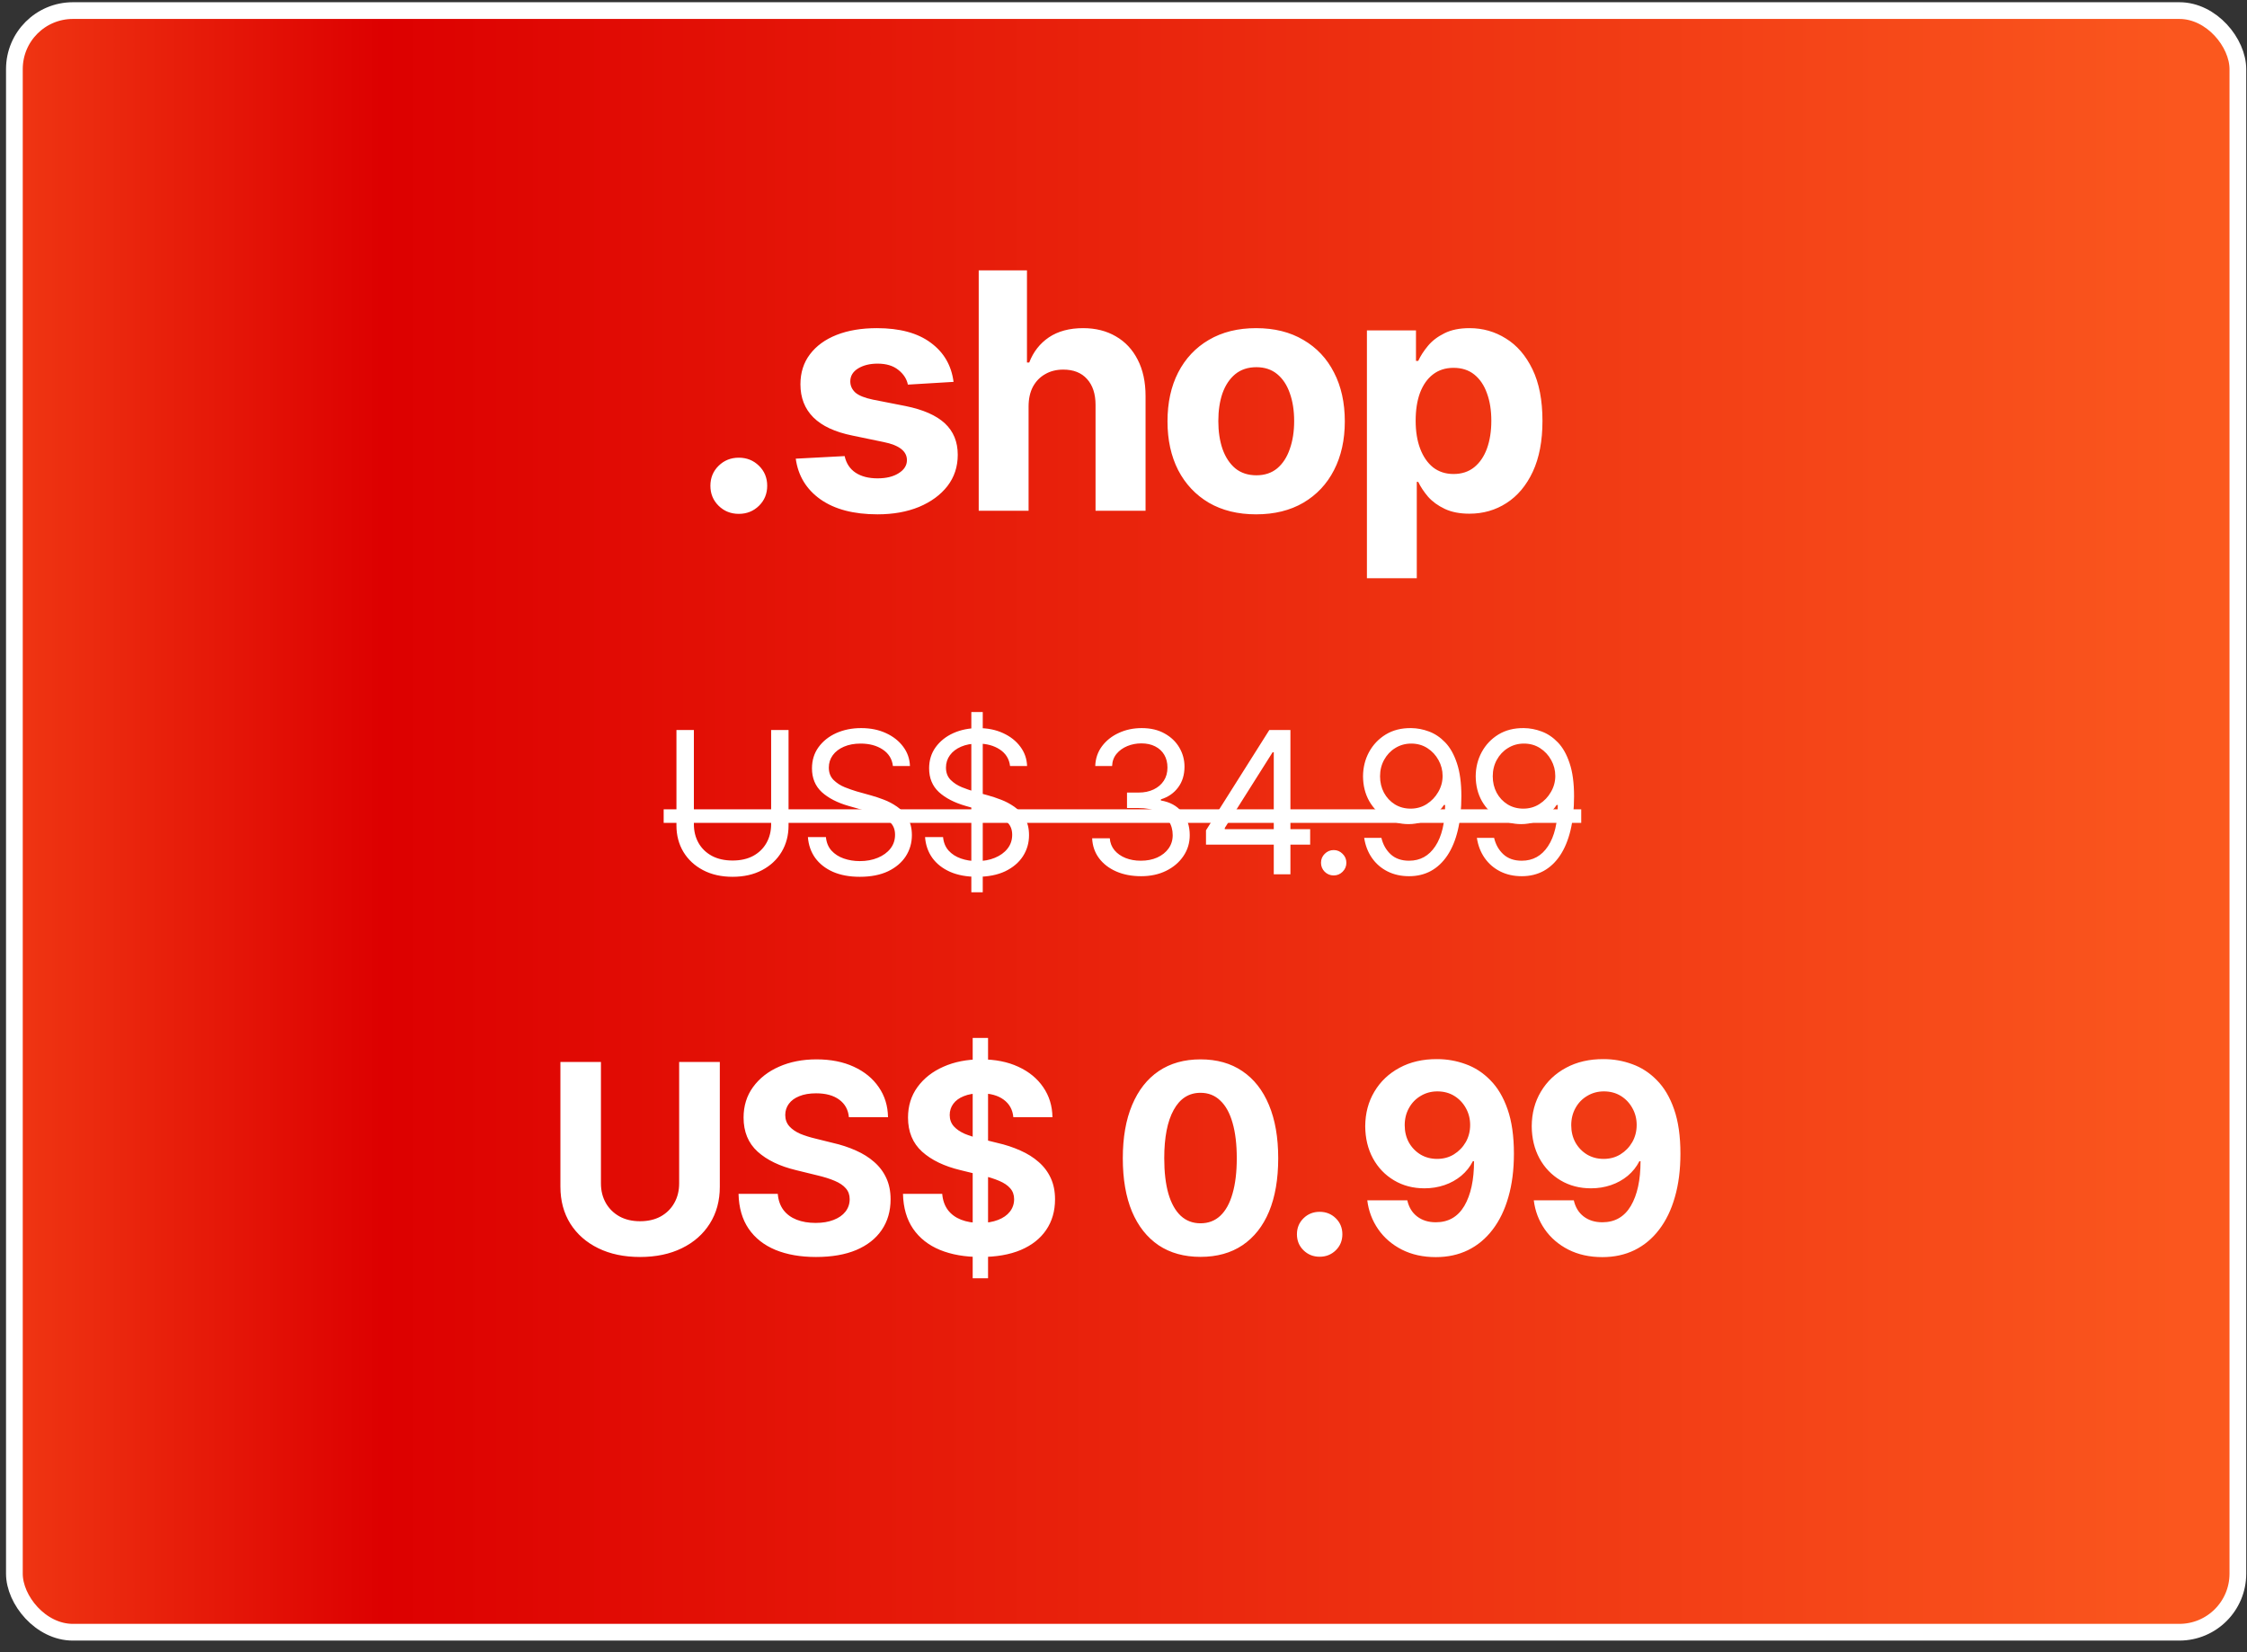
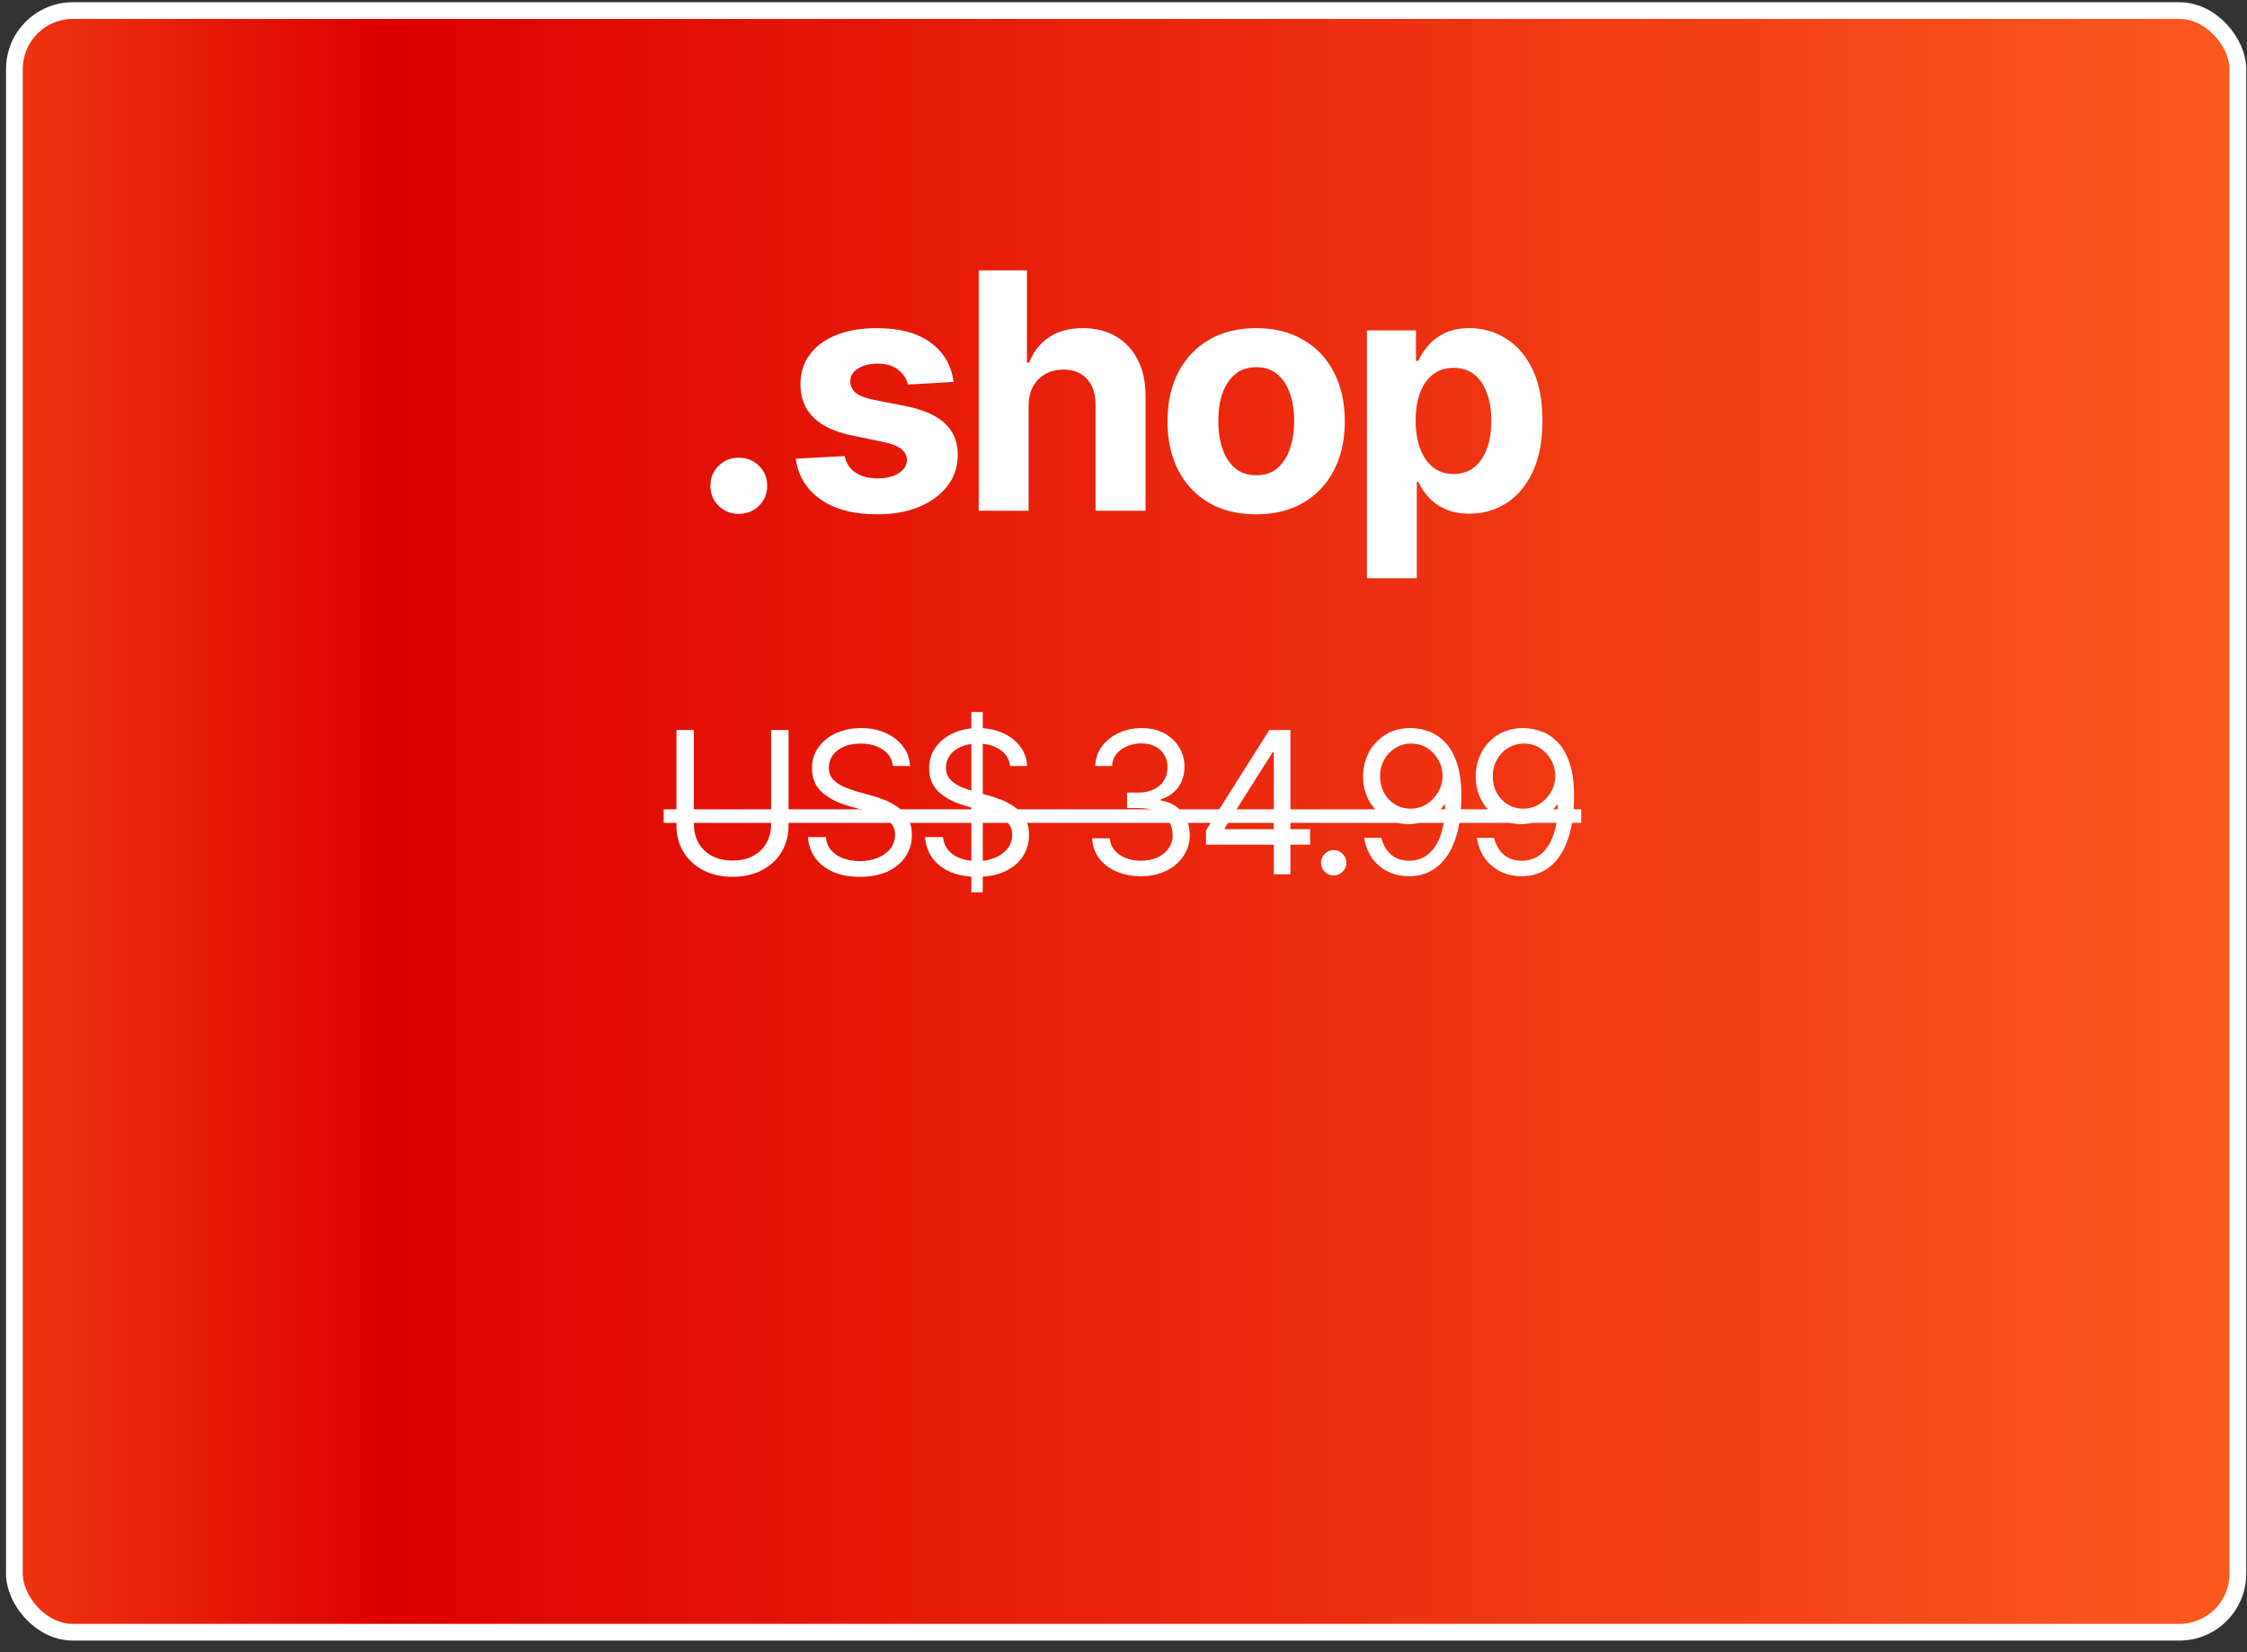
<svg xmlns="http://www.w3.org/2000/svg" width="136" height="100" viewBox="0 0 136 100" fill="none">
  <rect x="0" y="0" width="136" height="100" fill="#333333" stroke="none" />
  <rect x="0.871" y="0.641" width="134.576" height="98.149" rx="3.541" fill="url(#paint0_linear_211_681)" />
  <rect x="0.871" y="0.641" width="134.576" height="98.149" rx="3.541" stroke="white" stroke-width="1.012" />
  <path d="M44.716 31.101C44.234 31.101 43.827 30.938 43.495 30.613C43.163 30.287 42.997 29.883 42.997 29.402C42.997 28.92 43.163 28.516 43.495 28.191C43.827 27.865 44.234 27.702 44.716 27.702C45.198 27.702 45.605 27.865 45.937 28.191C46.269 28.516 46.435 28.92 46.435 29.402C46.435 29.883 46.269 30.287 45.937 30.613C45.605 30.938 45.198 31.101 44.716 31.101ZM57.714 23.113L54.95 23.279C54.879 22.933 54.687 22.637 54.374 22.39C54.062 22.136 53.642 22.009 53.114 22.009C52.645 22.009 52.252 22.107 51.933 22.302C51.62 22.497 51.464 22.758 51.464 23.083C51.464 23.344 51.565 23.568 51.767 23.757C51.975 23.939 52.33 24.083 52.831 24.187L54.813 24.577C55.875 24.792 56.666 25.14 57.187 25.622C57.707 26.104 57.968 26.739 57.968 27.527C57.968 28.249 57.759 28.881 57.343 29.421C56.926 29.955 56.353 30.375 55.624 30.681C54.895 30.98 54.058 31.13 53.114 31.13C51.669 31.13 50.517 30.827 49.657 30.222C48.804 29.616 48.306 28.796 48.163 27.761L51.122 27.605C51.22 28.047 51.441 28.383 51.786 28.611C52.131 28.838 52.574 28.952 53.114 28.952C53.642 28.952 54.068 28.848 54.394 28.64C54.726 28.432 54.892 28.168 54.892 27.849C54.892 27.308 54.423 26.944 53.485 26.755L51.601 26.364C50.539 26.15 49.748 25.782 49.227 25.261C48.707 24.74 48.446 24.073 48.446 23.259C48.446 22.556 48.638 21.95 49.023 21.443C49.407 20.935 49.944 20.544 50.634 20.271C51.33 19.997 52.144 19.861 53.075 19.861C54.455 19.861 55.539 20.154 56.327 20.739C57.121 21.319 57.584 22.11 57.714 23.113ZM62.255 24.607V30.915H59.237V16.364H62.157V21.941H62.294C62.541 21.296 62.938 20.788 63.485 20.417C64.039 20.046 64.729 19.861 65.556 19.861C66.311 19.861 66.972 20.027 67.538 20.359C68.105 20.684 68.544 21.153 68.856 21.765C69.175 22.377 69.335 23.113 69.335 23.972V30.915H66.308V24.509C66.308 23.838 66.135 23.314 65.79 22.937C65.451 22.559 64.973 22.37 64.355 22.37C63.938 22.37 63.573 22.462 63.261 22.644C62.948 22.82 62.701 23.073 62.519 23.405C62.343 23.738 62.255 24.138 62.255 24.607ZM76.024 31.13C74.924 31.13 73.97 30.896 73.163 30.427C72.362 29.952 71.744 29.294 71.308 28.454C70.878 27.608 70.663 26.625 70.663 25.505C70.663 24.372 70.878 23.386 71.308 22.546C71.744 21.7 72.362 21.042 73.163 20.573C73.97 20.098 74.924 19.861 76.024 19.861C77.131 19.861 78.085 20.098 78.886 20.573C79.693 21.042 80.311 21.7 80.741 22.546C81.177 23.386 81.395 24.372 81.395 25.505C81.395 26.625 81.177 27.608 80.741 28.454C80.311 29.294 79.693 29.952 78.886 30.427C78.085 30.896 77.131 31.13 76.024 31.13ZM76.044 28.767C76.545 28.767 76.965 28.627 77.304 28.347C77.642 28.061 77.896 27.67 78.065 27.175C78.241 26.68 78.329 26.117 78.329 25.486C78.329 24.848 78.241 24.284 78.065 23.796C77.896 23.308 77.642 22.924 77.304 22.644C76.965 22.364 76.545 22.224 76.044 22.224C75.536 22.224 75.11 22.364 74.765 22.644C74.426 22.924 74.169 23.308 73.993 23.796C73.824 24.284 73.739 24.848 73.739 25.486C73.739 26.117 73.824 26.68 73.993 27.175C74.169 27.67 74.426 28.061 74.765 28.347C75.11 28.627 75.536 28.767 76.044 28.767ZM82.733 34.997V19.997H85.702V21.843H85.839C85.976 21.544 86.171 21.241 86.425 20.935C86.679 20.629 87.011 20.375 87.421 20.173C87.831 19.965 88.339 19.861 88.944 19.861C89.745 19.861 90.478 20.069 91.142 20.486C91.812 20.896 92.349 21.517 92.753 22.351C93.157 23.184 93.358 24.226 93.358 25.476C93.358 26.687 93.163 27.712 92.772 28.552C92.382 29.385 91.851 30.017 91.181 30.447C90.517 30.876 89.768 31.091 88.935 31.091C88.349 31.091 87.851 30.993 87.44 30.798C87.03 30.603 86.695 30.359 86.435 30.066C86.181 29.766 85.982 29.467 85.839 29.167H85.751V34.997H82.733ZM87.978 28.689C88.472 28.689 88.889 28.552 89.228 28.279C89.566 28.005 89.823 27.628 89.999 27.146C90.175 26.657 90.263 26.098 90.263 25.466C90.263 24.835 90.175 24.281 89.999 23.806C89.83 23.324 89.576 22.947 89.237 22.673C88.899 22.4 88.479 22.263 87.978 22.263C87.489 22.263 87.073 22.396 86.728 22.663C86.389 22.924 86.129 23.295 85.946 23.777C85.77 24.252 85.683 24.815 85.683 25.466C85.683 26.111 85.774 26.674 85.956 27.155C86.138 27.637 86.399 28.015 86.737 28.288C87.082 28.555 87.496 28.689 87.978 28.689Z" fill="white" />
  <path d="M46.673 44.185H47.727V49.962C47.727 50.56 47.587 51.093 47.306 51.562C47.028 52.027 46.636 52.394 46.128 52.663C45.62 52.933 45.024 53.068 44.341 53.068C43.657 53.068 43.06 52.933 42.548 52.663C42.04 52.394 41.645 52.027 41.364 51.562C41.083 51.093 40.942 50.56 40.942 49.962V44.185H41.997V49.88C41.997 50.306 42.091 50.685 42.278 51.017C42.466 51.349 42.735 51.611 43.087 51.802C43.438 51.989 43.856 52.083 44.341 52.083C44.825 52.083 45.241 51.989 45.589 51.802C45.937 51.611 46.204 51.349 46.392 51.017C46.579 50.685 46.673 50.306 46.673 49.88V44.185ZM52.04 53.068C51.415 53.068 50.874 52.968 50.417 52.769C49.96 52.566 49.601 52.284 49.339 51.925C49.081 51.562 48.935 51.142 48.899 50.665H49.989C50.02 50.993 50.132 51.265 50.323 51.48C50.519 51.695 50.767 51.855 51.067 51.96C51.368 52.066 51.692 52.118 52.04 52.118C52.442 52.118 52.804 52.052 53.124 51.919C53.448 51.786 53.704 51.601 53.892 51.362C54.079 51.124 54.173 50.845 54.173 50.525C54.173 50.236 54.091 50.001 53.927 49.822C53.763 49.642 53.548 49.495 53.282 49.382C53.02 49.269 52.735 49.169 52.427 49.083L51.36 48.779C50.677 48.583 50.136 48.304 49.737 47.941C49.343 47.574 49.145 47.095 49.145 46.505C49.145 46.017 49.276 45.591 49.538 45.228C49.804 44.861 50.161 44.575 50.61 44.372C51.063 44.169 51.567 44.068 52.122 44.068C52.685 44.068 53.185 44.169 53.622 44.372C54.06 44.572 54.407 44.845 54.665 45.193C54.923 45.536 55.06 45.927 55.075 46.364H54.044C53.993 45.935 53.786 45.601 53.423 45.362C53.063 45.124 52.618 45.005 52.087 45.005C51.704 45.005 51.368 45.068 51.079 45.193C50.79 45.318 50.565 45.489 50.405 45.708C50.245 45.927 50.165 46.177 50.165 46.458C50.165 46.767 50.261 47.017 50.452 47.208C50.644 47.396 50.87 47.542 51.132 47.648C51.398 47.753 51.638 47.837 51.852 47.9L52.731 48.146C52.958 48.208 53.21 48.292 53.487 48.398C53.769 48.503 54.038 48.646 54.296 48.825C54.558 49.005 54.773 49.236 54.94 49.517C55.108 49.794 55.192 50.138 55.192 50.548C55.192 51.017 55.069 51.443 54.823 51.825C54.577 52.204 54.22 52.507 53.751 52.734C53.282 52.956 52.712 53.068 52.04 53.068ZM58.79 54.005V43.095H59.481V54.005H58.79ZM59.13 53.068C58.505 53.068 57.964 52.968 57.507 52.769C57.05 52.566 56.69 52.284 56.429 51.925C56.171 51.562 56.024 51.142 55.989 50.665H57.079C57.11 50.993 57.222 51.265 57.413 51.48C57.608 51.695 57.856 51.855 58.157 51.96C58.458 52.066 58.782 52.118 59.13 52.118C59.532 52.118 59.894 52.052 60.214 51.919C60.538 51.786 60.794 51.601 60.981 51.362C61.169 51.124 61.263 50.845 61.263 50.525C61.263 50.236 61.181 50.001 61.017 49.822C60.852 49.642 60.638 49.495 60.372 49.382C60.11 49.269 59.825 49.169 59.517 49.083L58.45 48.779C57.767 48.583 57.226 48.304 56.827 47.941C56.433 47.574 56.235 47.095 56.235 46.505C56.235 46.017 56.366 45.591 56.628 45.228C56.894 44.861 57.251 44.575 57.7 44.372C58.153 44.169 58.657 44.068 59.212 44.068C59.774 44.068 60.274 44.169 60.712 44.372C61.149 44.572 61.497 44.845 61.755 45.193C62.013 45.536 62.149 45.927 62.165 46.364H61.134C61.083 45.935 60.876 45.601 60.513 45.362C60.153 45.124 59.708 45.005 59.177 45.005C58.794 45.005 58.458 45.068 58.169 45.193C57.88 45.318 57.655 45.489 57.495 45.708C57.335 45.927 57.255 46.177 57.255 46.458C57.255 46.767 57.351 47.017 57.542 47.208C57.733 47.396 57.96 47.542 58.222 47.648C58.487 47.753 58.727 47.837 58.942 47.9L59.821 48.146C60.048 48.208 60.3 48.292 60.577 48.398C60.858 48.503 61.128 48.646 61.386 48.825C61.648 49.005 61.862 49.236 62.03 49.517C62.198 49.794 62.282 50.138 62.282 50.548C62.282 51.017 62.159 51.443 61.913 51.825C61.667 52.204 61.31 52.507 60.841 52.734C60.372 52.956 59.802 53.068 59.13 53.068ZM69.067 53.032C68.501 53.032 67.999 52.937 67.561 52.745C67.124 52.554 66.776 52.286 66.519 51.943C66.261 51.595 66.122 51.193 66.103 50.736H67.169C67.192 51.017 67.288 51.259 67.456 51.462C67.628 51.665 67.851 51.822 68.124 51.931C68.401 52.04 68.708 52.095 69.044 52.095C69.419 52.095 69.751 52.031 70.04 51.902C70.333 51.769 70.561 51.587 70.726 51.357C70.894 51.122 70.978 50.853 70.978 50.548C70.978 50.224 70.897 49.939 70.737 49.693C70.577 49.447 70.343 49.255 70.034 49.118C69.73 48.978 69.356 48.907 68.915 48.907H68.212V47.97H68.915C69.259 47.97 69.561 47.907 69.823 47.782C70.085 47.657 70.29 47.482 70.439 47.255C70.587 47.029 70.661 46.763 70.661 46.458C70.661 46.161 70.597 45.904 70.468 45.685C70.339 45.466 70.155 45.296 69.917 45.175C69.683 45.054 69.403 44.993 69.079 44.993C68.778 44.993 68.495 45.048 68.23 45.157C67.964 45.267 67.747 45.423 67.579 45.626C67.411 45.829 67.321 46.075 67.31 46.364H66.29C66.306 45.907 66.442 45.507 66.7 45.163C66.958 44.82 67.296 44.552 67.714 44.361C68.136 44.165 68.599 44.068 69.103 44.068C69.642 44.068 70.105 44.177 70.491 44.396C70.878 44.611 71.175 44.896 71.382 45.251C71.589 45.607 71.692 45.989 71.692 46.4C71.692 46.896 71.564 47.316 71.306 47.659C71.052 48.003 70.704 48.243 70.263 48.38V48.45C70.81 48.54 71.237 48.775 71.546 49.154C71.855 49.529 72.009 49.993 72.009 50.548C72.009 51.021 71.88 51.445 71.622 51.82C71.368 52.195 71.019 52.492 70.573 52.71C70.132 52.925 69.63 53.032 69.067 53.032ZM72.993 51.122V50.255L76.825 44.185H77.458V45.532H77.024L74.13 50.114V50.185H79.298V51.122H72.993ZM77.095 52.915V50.864V50.454V44.185H78.103V52.915H77.095ZM80.722 52.986C80.511 52.986 80.329 52.911 80.177 52.763C80.028 52.611 79.954 52.429 79.954 52.218C79.954 52.007 80.028 51.827 80.177 51.679C80.329 51.527 80.511 51.45 80.722 51.45C80.933 51.45 81.112 51.527 81.261 51.679C81.413 51.827 81.489 52.007 81.489 52.218C81.489 52.429 81.413 52.611 81.261 52.763C81.112 52.911 80.933 52.986 80.722 52.986ZM85.415 44.068C85.774 44.072 86.132 44.14 86.487 44.273C86.847 44.406 87.175 44.626 87.472 44.935C87.769 45.243 88.005 45.663 88.181 46.195C88.36 46.726 88.45 47.392 88.45 48.193C88.45 48.97 88.378 49.659 88.233 50.261C88.089 50.859 87.878 51.364 87.601 51.779C87.327 52.189 86.995 52.501 86.605 52.716C86.214 52.927 85.774 53.032 85.286 53.032C84.798 53.032 84.36 52.935 83.974 52.739C83.591 52.544 83.278 52.273 83.036 51.925C82.794 51.577 82.638 51.173 82.567 50.712H83.61C83.704 51.114 83.892 51.447 84.173 51.708C84.454 51.966 84.825 52.095 85.286 52.095C85.958 52.095 86.487 51.802 86.874 51.216C87.265 50.626 87.462 49.794 87.466 48.72H87.395C87.235 48.958 87.046 49.165 86.827 49.341C86.608 49.513 86.366 49.646 86.101 49.739C85.835 49.833 85.552 49.88 85.251 49.88C84.751 49.88 84.292 49.757 83.874 49.511C83.456 49.261 83.122 48.919 82.872 48.486C82.626 48.048 82.501 47.548 82.497 46.986C82.501 46.45 82.622 45.962 82.86 45.521C83.103 45.075 83.44 44.72 83.874 44.454C84.311 44.189 84.825 44.06 85.415 44.068ZM85.415 45.005C85.06 45.005 84.737 45.095 84.448 45.275C84.163 45.45 83.939 45.689 83.774 45.989C83.61 46.286 83.528 46.618 83.528 46.986C83.528 47.349 83.606 47.679 83.763 47.976C83.923 48.273 84.144 48.509 84.425 48.685C84.706 48.857 85.024 48.943 85.38 48.943C85.739 48.943 86.064 48.851 86.353 48.667C86.645 48.48 86.878 48.236 87.05 47.935C87.226 47.634 87.314 47.31 87.314 46.962C87.314 46.622 87.231 46.304 87.067 46.007C86.903 45.706 86.679 45.464 86.394 45.281C86.108 45.097 85.782 45.005 85.415 45.005ZM92.235 44.068C92.595 44.072 92.952 44.14 93.308 44.273C93.667 44.406 93.995 44.626 94.292 44.935C94.589 45.243 94.825 45.663 95.001 46.195C95.181 46.726 95.27 47.392 95.27 48.193C95.27 48.97 95.198 49.659 95.054 50.261C94.909 50.859 94.698 51.364 94.421 51.779C94.147 52.189 93.815 52.501 93.425 52.716C93.034 52.927 92.595 53.032 92.106 53.032C91.618 53.032 91.181 52.935 90.794 52.739C90.411 52.544 90.099 52.273 89.856 51.925C89.614 51.577 89.458 51.173 89.388 50.712H90.431C90.524 51.114 90.712 51.447 90.993 51.708C91.274 51.966 91.645 52.095 92.106 52.095C92.778 52.095 93.308 51.802 93.694 51.216C94.085 50.626 94.282 49.794 94.286 48.72H94.216C94.056 48.958 93.866 49.165 93.647 49.341C93.429 49.513 93.186 49.646 92.921 49.739C92.655 49.833 92.372 49.88 92.071 49.88C91.571 49.88 91.112 49.757 90.694 49.511C90.276 49.261 89.942 48.919 89.692 48.486C89.446 48.048 89.321 47.548 89.317 46.986C89.321 46.45 89.442 45.962 89.681 45.521C89.923 45.075 90.261 44.72 90.694 44.454C91.132 44.189 91.645 44.06 92.235 44.068ZM92.235 45.005C91.88 45.005 91.558 45.095 91.269 45.275C90.983 45.45 90.759 45.689 90.595 45.989C90.431 46.286 90.349 46.618 90.349 46.986C90.349 47.349 90.427 47.679 90.583 47.976C90.743 48.273 90.964 48.509 91.245 48.685C91.526 48.857 91.845 48.943 92.2 48.943C92.56 48.943 92.884 48.851 93.173 48.667C93.466 48.48 93.698 48.236 93.87 47.935C94.046 47.634 94.134 47.31 94.134 46.962C94.134 46.622 94.052 46.304 93.888 46.007C93.724 45.706 93.499 45.464 93.214 45.281C92.929 45.097 92.603 45.005 92.235 45.005Z" fill="white" />
  <path d="M40.169 48.984H95.704V49.804H40.169V48.984Z" fill="white" />
-   <path d="M41.106 64.275H43.567V71.829C43.567 72.678 43.364 73.423 42.958 74.064C42.557 74.699 41.995 75.194 41.27 75.548C40.547 75.902 39.703 76.079 38.739 76.079C37.776 76.079 36.932 75.902 36.208 75.548C35.484 75.194 34.922 74.699 34.52 74.064C34.12 73.423 33.919 72.678 33.919 71.829V64.275H36.372V71.626C36.372 72.069 36.471 72.465 36.669 72.814C36.867 73.157 37.143 73.428 37.497 73.626C37.851 73.819 38.265 73.915 38.739 73.915C39.218 73.915 39.635 73.819 39.989 73.626C40.343 73.428 40.617 73.157 40.81 72.814C41.008 72.465 41.106 72.069 41.106 71.626V64.275ZM49.388 76.079C48.45 76.079 47.633 75.936 46.935 75.65C46.242 75.363 45.7 74.936 45.31 74.368C44.924 73.801 44.721 73.098 44.7 72.259H47.075C47.106 72.644 47.221 72.97 47.419 73.236C47.617 73.496 47.883 73.691 48.216 73.822C48.549 73.952 48.932 74.017 49.364 74.017C49.781 74.017 50.143 73.957 50.45 73.837C50.763 73.717 51.002 73.551 51.169 73.337C51.341 73.118 51.427 72.866 51.427 72.579C51.427 72.319 51.349 72.1 51.192 71.923C51.041 71.746 50.817 71.595 50.52 71.47C50.229 71.345 49.872 71.233 49.45 71.134L48.177 70.822C47.198 70.587 46.424 70.215 45.856 69.704C45.289 69.189 45.005 68.501 45.005 67.642C45.005 66.939 45.195 66.324 45.575 65.798C45.961 65.267 46.484 64.855 47.145 64.564C47.812 64.267 48.57 64.118 49.419 64.118C50.283 64.118 51.036 64.267 51.677 64.564C52.323 64.861 52.825 65.272 53.185 65.798C53.549 66.324 53.737 66.931 53.747 67.618H51.38C51.338 67.165 51.143 66.811 50.794 66.556C50.45 66.301 49.984 66.173 49.395 66.173C49 66.173 48.661 66.23 48.38 66.345C48.104 66.454 47.893 66.608 47.747 66.806C47.601 67.004 47.528 67.23 47.528 67.486C47.528 67.756 47.612 67.986 47.778 68.173C47.945 68.355 48.166 68.506 48.442 68.626C48.724 68.741 49.031 68.837 49.364 68.915L50.403 69.173C50.908 69.288 51.375 69.441 51.802 69.634C52.229 69.822 52.599 70.053 52.911 70.329C53.229 70.605 53.474 70.931 53.645 71.306C53.817 71.676 53.903 72.103 53.903 72.587C53.903 73.301 53.724 73.921 53.364 74.447C53.01 74.967 52.497 75.371 51.825 75.657C51.153 75.939 50.341 76.079 49.388 76.079ZM58.872 77.368V62.822H59.802V77.368H58.872ZM59.341 76.079C58.403 76.079 57.586 75.936 56.888 75.65C56.195 75.363 55.653 74.936 55.263 74.368C54.877 73.801 54.674 73.098 54.653 72.259H57.028C57.06 72.644 57.174 72.97 57.372 73.236C57.57 73.496 57.836 73.691 58.169 73.822C58.502 73.952 58.885 74.017 59.317 74.017C59.734 74.017 60.096 73.957 60.403 73.837C60.716 73.717 60.955 73.551 61.122 73.337C61.294 73.118 61.38 72.866 61.38 72.579C61.38 72.319 61.302 72.1 61.145 71.923C60.995 71.746 60.77 71.595 60.474 71.47C60.182 71.345 59.825 71.233 59.403 71.134L58.13 70.822C57.151 70.587 56.377 70.215 55.81 69.704C55.242 69.189 54.958 68.501 54.958 67.642C54.958 66.939 55.148 66.324 55.528 65.798C55.914 65.267 56.437 64.855 57.099 64.564C57.765 64.267 58.523 64.118 59.372 64.118C60.237 64.118 60.989 64.267 61.63 64.564C62.276 64.861 62.778 65.272 63.138 65.798C63.502 66.324 63.69 66.931 63.7 67.618H61.333C61.291 67.165 61.096 66.811 60.747 66.556C60.403 66.301 59.937 66.173 59.349 66.173C58.953 66.173 58.614 66.23 58.333 66.345C58.057 66.454 57.846 66.608 57.7 66.806C57.554 67.004 57.481 67.23 57.481 67.486C57.481 67.756 57.565 67.986 57.731 68.173C57.898 68.355 58.12 68.506 58.395 68.626C58.677 68.741 58.984 68.837 59.317 68.915L60.356 69.173C60.862 69.288 61.328 69.441 61.755 69.634C62.182 69.822 62.552 70.053 62.864 70.329C63.182 70.605 63.427 70.931 63.599 71.306C63.77 71.676 63.856 72.103 63.856 72.587C63.856 73.301 63.677 73.921 63.317 74.447C62.963 74.967 62.45 75.371 61.778 75.657C61.106 75.939 60.294 76.079 59.341 76.079ZM72.661 76.072C71.671 76.072 70.825 75.837 70.122 75.368C69.424 74.894 68.888 74.215 68.513 73.329C68.143 72.439 67.958 71.363 67.958 70.103C67.958 68.848 68.145 67.775 68.52 66.884C68.895 65.988 69.432 65.303 70.13 64.829C70.833 64.355 71.677 64.118 72.661 64.118C73.651 64.118 74.495 64.355 75.192 64.829C75.895 65.303 76.432 65.986 76.802 66.876C77.177 67.767 77.364 68.842 77.364 70.103C77.364 71.363 77.179 72.439 76.81 73.329C76.44 74.215 75.903 74.894 75.2 75.368C74.502 75.837 73.656 76.072 72.661 76.072ZM72.661 74.04C73.135 74.04 73.534 73.889 73.856 73.587C74.185 73.28 74.432 72.832 74.599 72.243C74.77 71.655 74.856 70.941 74.856 70.103C74.856 69.259 74.77 68.543 74.599 67.954C74.432 67.366 74.185 66.918 73.856 66.611C73.534 66.298 73.135 66.142 72.661 66.142C71.958 66.142 71.416 66.488 71.036 67.181C70.656 67.868 70.466 68.842 70.466 70.103C70.466 70.941 70.549 71.655 70.716 72.243C70.888 72.832 71.138 73.28 71.466 73.587C71.794 73.889 72.192 74.04 72.661 74.04ZM79.872 76.064C79.487 76.064 79.161 75.933 78.895 75.673C78.63 75.413 78.497 75.09 78.497 74.704C78.497 74.319 78.63 73.996 78.895 73.736C79.161 73.475 79.487 73.345 79.872 73.345C80.257 73.345 80.583 73.475 80.849 73.736C81.114 73.996 81.247 74.319 81.247 74.704C81.247 75.09 81.114 75.413 80.849 75.673C80.583 75.933 80.257 76.064 79.872 76.064ZM86.981 64.103C87.58 64.103 88.156 64.204 88.708 64.407C89.265 64.605 89.763 64.928 90.2 65.376C90.643 65.819 90.992 66.407 91.247 67.142C91.502 67.871 91.63 68.764 91.63 69.822C91.63 70.806 91.518 71.683 91.294 72.454C91.075 73.225 90.757 73.881 90.341 74.423C89.929 74.965 89.432 75.379 88.849 75.665C88.27 75.947 87.622 76.087 86.903 76.087C86.132 76.087 85.448 75.936 84.849 75.634C84.25 75.327 83.77 74.913 83.411 74.392C83.052 73.871 82.833 73.29 82.755 72.65H85.177C85.27 73.066 85.468 73.392 85.77 73.626C86.078 73.861 86.455 73.978 86.903 73.978C87.664 73.978 88.239 73.647 88.63 72.986C89.02 72.319 89.216 71.418 89.216 70.282H89.145C88.974 70.621 88.739 70.915 88.442 71.165C88.145 71.41 87.807 71.598 87.427 71.728C87.046 71.858 86.643 71.923 86.216 71.923C85.528 71.923 84.914 71.762 84.372 71.439C83.83 71.116 83.406 70.673 83.099 70.111C82.791 69.543 82.635 68.894 82.63 68.165C82.635 67.379 82.82 66.681 83.185 66.072C83.549 65.457 84.057 64.975 84.708 64.626C85.364 64.272 86.122 64.098 86.981 64.103ZM86.997 66.056C86.627 66.056 86.291 66.147 85.989 66.329C85.687 66.506 85.45 66.751 85.278 67.064C85.106 67.371 85.02 67.717 85.02 68.103C85.02 68.488 85.104 68.835 85.27 69.142C85.442 69.449 85.677 69.694 85.974 69.876C86.27 70.053 86.606 70.142 86.981 70.142C87.362 70.142 87.7 70.051 87.997 69.868C88.299 69.681 88.539 69.433 88.716 69.126C88.893 68.814 88.981 68.467 88.981 68.087C88.981 67.717 88.895 67.379 88.724 67.072C88.552 66.759 88.317 66.512 88.02 66.329C87.724 66.147 87.382 66.056 86.997 66.056ZM97.06 64.103C97.659 64.103 98.234 64.204 98.786 64.407C99.343 64.605 99.841 64.928 100.278 65.376C100.721 65.819 101.07 66.407 101.325 67.142C101.58 67.871 101.708 68.764 101.708 69.822C101.708 70.806 101.596 71.683 101.372 72.454C101.153 73.225 100.836 73.881 100.419 74.423C100.007 74.965 99.51 75.379 98.927 75.665C98.349 75.947 97.7 76.087 96.981 76.087C96.211 76.087 95.526 75.936 94.927 75.634C94.328 75.327 93.849 74.913 93.489 74.392C93.13 73.871 92.911 73.29 92.833 72.65H95.255C95.349 73.066 95.546 73.392 95.849 73.626C96.156 73.861 96.534 73.978 96.981 73.978C97.742 73.978 98.317 73.647 98.708 72.986C99.099 72.319 99.294 71.418 99.294 70.282H99.224C99.052 70.621 98.817 70.915 98.52 71.165C98.224 71.41 97.885 71.598 97.505 71.728C97.125 71.858 96.721 71.923 96.294 71.923C95.606 71.923 94.992 71.762 94.45 71.439C93.909 71.116 93.484 70.673 93.177 70.111C92.87 69.543 92.713 68.894 92.708 68.165C92.713 67.379 92.898 66.681 93.263 66.072C93.627 65.457 94.135 64.975 94.786 64.626C95.442 64.272 96.2 64.098 97.06 64.103ZM97.075 66.056C96.705 66.056 96.37 66.147 96.067 66.329C95.765 66.506 95.528 66.751 95.356 67.064C95.185 67.371 95.099 67.717 95.099 68.103C95.099 68.488 95.182 68.835 95.349 69.142C95.52 69.449 95.755 69.694 96.052 69.876C96.349 70.053 96.685 70.142 97.06 70.142C97.44 70.142 97.778 70.051 98.075 69.868C98.377 69.681 98.617 69.433 98.794 69.126C98.971 68.814 99.06 68.467 99.06 68.087C99.06 67.717 98.974 67.379 98.802 67.072C98.63 66.759 98.395 66.512 98.099 66.329C97.802 66.147 97.461 66.056 97.075 66.056Z" fill="white" />
  <defs>
    <linearGradient id="paint0_linear_211_681" x1="143.851" y1="49.516" x2="-16.46" y2="49.516" gradientUnits="userSpaceOnUse">
      <stop stop-color="#FE6021" />
      <stop offset="0.753" stop-color="#DD0000" />
      <stop offset="1" stop-color="#FE6021" />
    </linearGradient>
  </defs>
</svg>